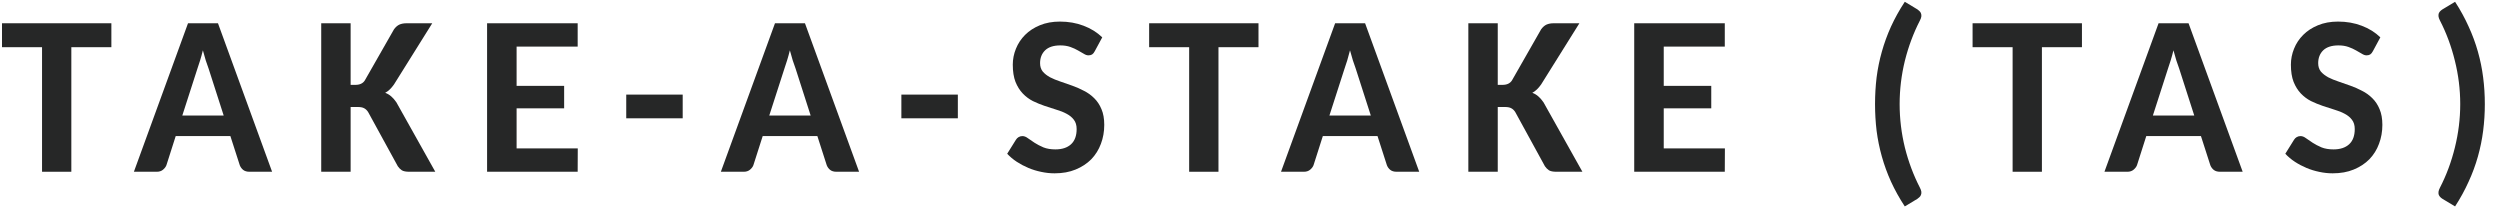
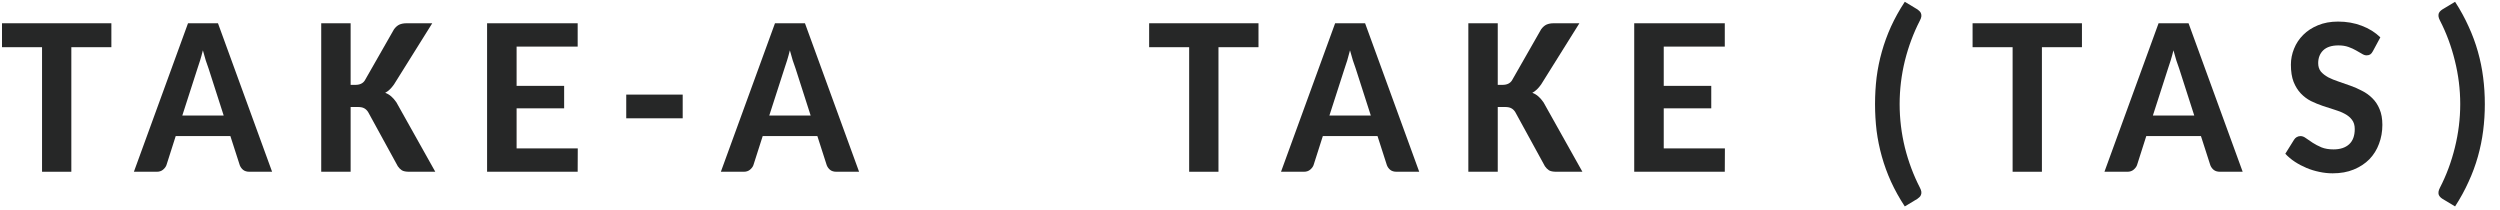
<svg xmlns="http://www.w3.org/2000/svg" width="131" height="11" viewBox="0 0 131 11" fill="none">
  <path d="M128.916 5.455C128.916 4.686 128.822 3.928 128.635 3.182C128.451 2.432 128.191 1.73 127.855 1.078C127.812 0.996 127.787 0.926 127.779 0.867C127.771 0.805 127.775 0.75 127.791 0.703C127.811 0.656 127.836 0.617 127.867 0.586C127.902 0.551 127.941 0.52 127.984 0.492L128.646 0.094C128.924 0.523 129.16 0.955 129.355 1.389C129.555 1.822 129.717 2.262 129.842 2.707C129.967 3.148 130.059 3.598 130.117 4.055C130.176 4.512 130.205 4.979 130.205 5.455C130.205 5.932 130.176 6.398 130.117 6.855C130.059 7.309 129.967 7.758 129.842 8.203C129.717 8.648 129.555 9.088 129.355 9.521C129.16 9.955 128.924 10.387 128.646 10.816L127.984 10.418C127.941 10.391 127.902 10.359 127.867 10.324C127.836 10.293 127.811 10.254 127.791 10.207C127.775 10.16 127.771 10.105 127.779 10.043C127.787 9.984 127.812 9.914 127.855 9.832C128.191 9.18 128.451 8.48 128.635 7.734C128.822 6.984 128.916 6.225 128.916 5.455Z" fill="#262727" />
  <path d="M124.338 2.684C124.299 2.762 124.252 2.818 124.197 2.854C124.146 2.885 124.082 2.9 124.004 2.9C123.93 2.9 123.85 2.873 123.764 2.818C123.678 2.764 123.576 2.705 123.459 2.643C123.346 2.576 123.213 2.516 123.061 2.461C122.908 2.406 122.732 2.379 122.533 2.379C122.182 2.379 121.916 2.465 121.736 2.637C121.561 2.809 121.473 3.033 121.473 3.311C121.473 3.486 121.52 3.633 121.613 3.75C121.711 3.863 121.838 3.963 121.994 4.049C122.154 4.131 122.334 4.205 122.533 4.271C122.736 4.338 122.943 4.41 123.154 4.488C123.365 4.562 123.57 4.652 123.77 4.758C123.973 4.859 124.152 4.988 124.309 5.145C124.469 5.301 124.596 5.492 124.689 5.719C124.787 5.945 124.836 6.221 124.836 6.545C124.836 6.896 124.777 7.227 124.66 7.535C124.547 7.844 124.379 8.113 124.156 8.344C123.934 8.57 123.66 8.75 123.336 8.883C123.016 9.016 122.648 9.082 122.234 9.082C122 9.082 121.766 9.057 121.531 9.006C121.301 8.959 121.078 8.891 120.863 8.801C120.648 8.711 120.445 8.604 120.254 8.479C120.062 8.354 119.895 8.213 119.75 8.057L120.207 7.324C120.242 7.266 120.289 7.219 120.348 7.184C120.41 7.148 120.477 7.131 120.547 7.131C120.641 7.131 120.736 7.168 120.834 7.242C120.936 7.312 121.053 7.393 121.186 7.482C121.318 7.568 121.473 7.648 121.648 7.723C121.824 7.793 122.033 7.828 122.275 7.828C122.627 7.828 122.9 7.738 123.096 7.559C123.291 7.379 123.389 7.113 123.389 6.762C123.389 6.562 123.34 6.4 123.242 6.275C123.148 6.15 123.023 6.047 122.867 5.965C122.711 5.879 122.531 5.807 122.328 5.748C122.129 5.686 121.924 5.619 121.713 5.549C121.506 5.479 121.301 5.395 121.098 5.297C120.898 5.195 120.721 5.062 120.564 4.898C120.408 4.734 120.281 4.531 120.184 4.289C120.09 4.047 120.043 3.746 120.043 3.387C120.043 3.102 120.098 2.824 120.207 2.555C120.316 2.281 120.477 2.039 120.688 1.828C120.898 1.617 121.156 1.449 121.461 1.324C121.77 1.195 122.121 1.131 122.516 1.131C122.961 1.131 123.373 1.203 123.752 1.348C124.135 1.492 124.461 1.695 124.73 1.957L124.338 2.684Z" fill="#262727" />
  <path d="M117.516 9H116.332C116.195 9 116.086 8.969 116.004 8.906C115.922 8.84 115.861 8.758 115.822 8.66L115.33 7.131H112.465L111.979 8.654C111.947 8.74 111.887 8.82 111.797 8.895C111.711 8.965 111.604 9 111.475 9H110.273L113.109 1.219H114.68L117.516 9ZM112.811 6.053H114.979L114.188 3.592C114.141 3.471 114.092 3.33 114.041 3.17C113.99 3.006 113.939 2.828 113.889 2.637C113.842 2.828 113.793 3.006 113.742 3.17C113.691 3.334 113.645 3.477 113.602 3.598L112.811 6.053Z" fill="#262727" />
  <path d="M109.094 1.219V2.473H106.996V9H105.461V2.473H103.363V1.219H109.094Z" fill="#262727" />
  <path d="M99.541 5.455C99.541 6.225 99.633 6.984 99.816 7.734C100.004 8.48 100.266 9.18 100.602 9.832C100.645 9.914 100.67 9.984 100.678 10.043C100.686 10.105 100.68 10.16 100.66 10.207C100.645 10.254 100.619 10.293 100.584 10.324C100.549 10.359 100.512 10.391 100.473 10.418L99.811 10.816C99.529 10.387 99.289 9.955 99.09 9.521C98.894 9.088 98.734 8.648 98.609 8.203C98.484 7.758 98.393 7.309 98.334 6.855C98.279 6.398 98.252 5.932 98.252 5.455C98.252 4.979 98.279 4.512 98.334 4.055C98.393 3.598 98.484 3.148 98.609 2.707C98.734 2.262 98.894 1.822 99.09 1.389C99.289 0.955 99.529 0.523 99.811 0.094L100.473 0.492C100.512 0.52 100.549 0.551 100.584 0.586C100.619 0.617 100.645 0.656 100.66 0.703C100.68 0.75 100.686 0.805 100.678 0.867C100.67 0.926 100.645 0.996 100.602 1.078C100.266 1.73 100.004 2.432 99.816 3.182C99.633 3.928 99.541 4.686 99.541 5.455Z" fill="#262727" />
  <path d="M90.379 1.219V2.443H87.18V4.5H89.67V5.678H87.18V7.775H90.385L90.379 9H85.633V1.219H90.379Z" fill="#262727" />
  <path d="M78.482 4.447H78.728C78.963 4.447 79.129 4.369 79.227 4.213L80.756 1.535C80.842 1.418 80.936 1.336 81.037 1.289C81.143 1.242 81.269 1.219 81.418 1.219H82.76L80.756 4.424C80.611 4.631 80.457 4.777 80.293 4.863C80.41 4.906 80.516 4.969 80.609 5.051C80.703 5.133 80.793 5.236 80.879 5.361L82.918 9H81.553C81.381 9 81.252 8.975 81.166 8.924C81.084 8.869 81.014 8.799 80.955 8.713L79.402 5.877C79.344 5.783 79.273 5.715 79.191 5.672C79.113 5.629 79.004 5.607 78.863 5.607H78.482V9H76.941V1.219H78.482V4.447Z" fill="#262727" />
  <path d="M74.367 9H73.184C73.047 9 72.938 8.969 72.856 8.906C72.773 8.84 72.713 8.758 72.674 8.66L72.182 7.131H69.316L68.83 8.654C68.799 8.74 68.738 8.82 68.648 8.895C68.562 8.965 68.455 9 68.326 9H67.125L69.961 1.219H71.531L74.367 9ZM69.662 6.053H71.83L71.039 3.592C70.992 3.471 70.943 3.33 70.893 3.17C70.842 3.006 70.791 2.828 70.74 2.637C70.693 2.828 70.644 3.006 70.594 3.17C70.543 3.334 70.496 3.477 70.453 3.598L69.662 6.053Z" fill="#262727" />
  <path d="M65.945 1.219V2.473H63.848V9H62.312V2.473H60.215V1.219H65.945Z" fill="#262727" />
-   <path d="M57.365 2.684C57.326 2.762 57.279 2.818 57.225 2.854C57.174 2.885 57.109 2.9 57.031 2.9C56.957 2.9 56.877 2.873 56.791 2.818C56.705 2.764 56.603 2.705 56.486 2.643C56.373 2.576 56.24 2.516 56.088 2.461C55.935 2.406 55.76 2.379 55.56 2.379C55.209 2.379 54.943 2.465 54.764 2.637C54.588 2.809 54.5 3.033 54.5 3.311C54.5 3.486 54.547 3.633 54.641 3.75C54.738 3.863 54.865 3.963 55.022 4.049C55.182 4.131 55.361 4.205 55.56 4.271C55.764 4.338 55.971 4.41 56.182 4.488C56.393 4.562 56.598 4.652 56.797 4.758C57 4.859 57.18 4.988 57.336 5.145C57.496 5.301 57.623 5.492 57.717 5.719C57.815 5.945 57.863 6.221 57.863 6.545C57.863 6.896 57.805 7.227 57.688 7.535C57.574 7.844 57.406 8.113 57.184 8.344C56.961 8.57 56.688 8.75 56.363 8.883C56.043 9.016 55.676 9.082 55.262 9.082C55.027 9.082 54.793 9.057 54.559 9.006C54.328 8.959 54.105 8.891 53.891 8.801C53.676 8.711 53.473 8.604 53.281 8.479C53.09 8.354 52.922 8.213 52.777 8.057L53.234 7.324C53.27 7.266 53.316 7.219 53.375 7.184C53.438 7.148 53.504 7.131 53.574 7.131C53.668 7.131 53.764 7.168 53.861 7.242C53.963 7.312 54.08 7.393 54.213 7.482C54.346 7.568 54.5 7.648 54.676 7.723C54.852 7.793 55.06 7.828 55.303 7.828C55.654 7.828 55.928 7.738 56.123 7.559C56.318 7.379 56.416 7.113 56.416 6.762C56.416 6.562 56.367 6.4 56.27 6.275C56.176 6.15 56.051 6.047 55.895 5.965C55.738 5.879 55.559 5.807 55.355 5.748C55.156 5.686 54.951 5.619 54.74 5.549C54.533 5.479 54.328 5.395 54.125 5.297C53.926 5.195 53.748 5.062 53.592 4.898C53.435 4.734 53.309 4.531 53.211 4.289C53.117 4.047 53.07 3.746 53.07 3.387C53.07 3.102 53.125 2.824 53.234 2.555C53.344 2.281 53.504 2.039 53.715 1.828C53.926 1.617 54.184 1.449 54.488 1.324C54.797 1.195 55.148 1.131 55.543 1.131C55.988 1.131 56.4 1.203 56.779 1.348C57.162 1.492 57.488 1.695 57.758 1.957L57.365 2.684Z" fill="#262727" />
-   <path d="M47.232 4.957H50.191V6.199H47.232V4.957Z" fill="#262727" />
  <path d="M45.016 9H43.832C43.695 9 43.586 8.969 43.504 8.906C43.422 8.84 43.361 8.758 43.322 8.66L42.83 7.131H39.965L39.478 8.654C39.447 8.74 39.387 8.82 39.297 8.895C39.211 8.965 39.103 9 38.975 9H37.773L40.609 1.219H42.18L45.016 9ZM40.31 6.053H42.478L41.688 3.592C41.641 3.471 41.592 3.33 41.541 3.17C41.49 3.006 41.44 2.828 41.389 2.637C41.342 2.828 41.293 3.006 41.242 3.17C41.191 3.334 41.145 3.477 41.102 3.598L40.31 6.053Z" fill="#262727" />
  <path d="M32.815 4.957H35.773V6.199H32.815V4.957Z" fill="#262727" />
  <path d="M30.27 1.219V2.443H27.07V4.5H29.561V5.678H27.07V7.775H30.275L30.27 9H25.523V1.219H30.27Z" fill="#262727" />
  <path d="M18.373 4.447H18.619C18.854 4.447 19.02 4.369 19.117 4.213L20.646 1.535C20.732 1.418 20.826 1.336 20.928 1.289C21.033 1.242 21.16 1.219 21.309 1.219H22.65L20.646 4.424C20.502 4.631 20.348 4.777 20.184 4.863C20.301 4.906 20.406 4.969 20.5 5.051C20.594 5.133 20.684 5.236 20.77 5.361L22.809 9H21.443C21.271 9 21.143 8.975 21.057 8.924C20.975 8.869 20.904 8.799 20.846 8.713L19.293 5.877C19.234 5.783 19.164 5.715 19.082 5.672C19.004 5.629 18.895 5.607 18.754 5.607H18.373V9H16.832V1.219H18.373V4.447Z" fill="#262727" />
  <path d="M14.258 9H13.074C12.938 9 12.828 8.969 12.746 8.906C12.664 8.84 12.604 8.758 12.565 8.66L12.072 7.131H9.207L8.721 8.654C8.689 8.74 8.629 8.82 8.539 8.895C8.453 8.965 8.346 9 8.217 9H7.016L9.852 1.219H11.422L14.258 9ZM9.553 6.053H11.721L10.93 3.592C10.883 3.471 10.834 3.33 10.783 3.17C10.732 3.006 10.682 2.828 10.631 2.637C10.584 2.828 10.535 3.006 10.484 3.17C10.434 3.334 10.387 3.477 10.344 3.598L9.553 6.053Z" fill="#262727" />
  <path d="M5.836 1.219V2.473H3.738V9H2.203V2.473H0.105V1.219H5.836Z" fill="#262727" />
</svg>